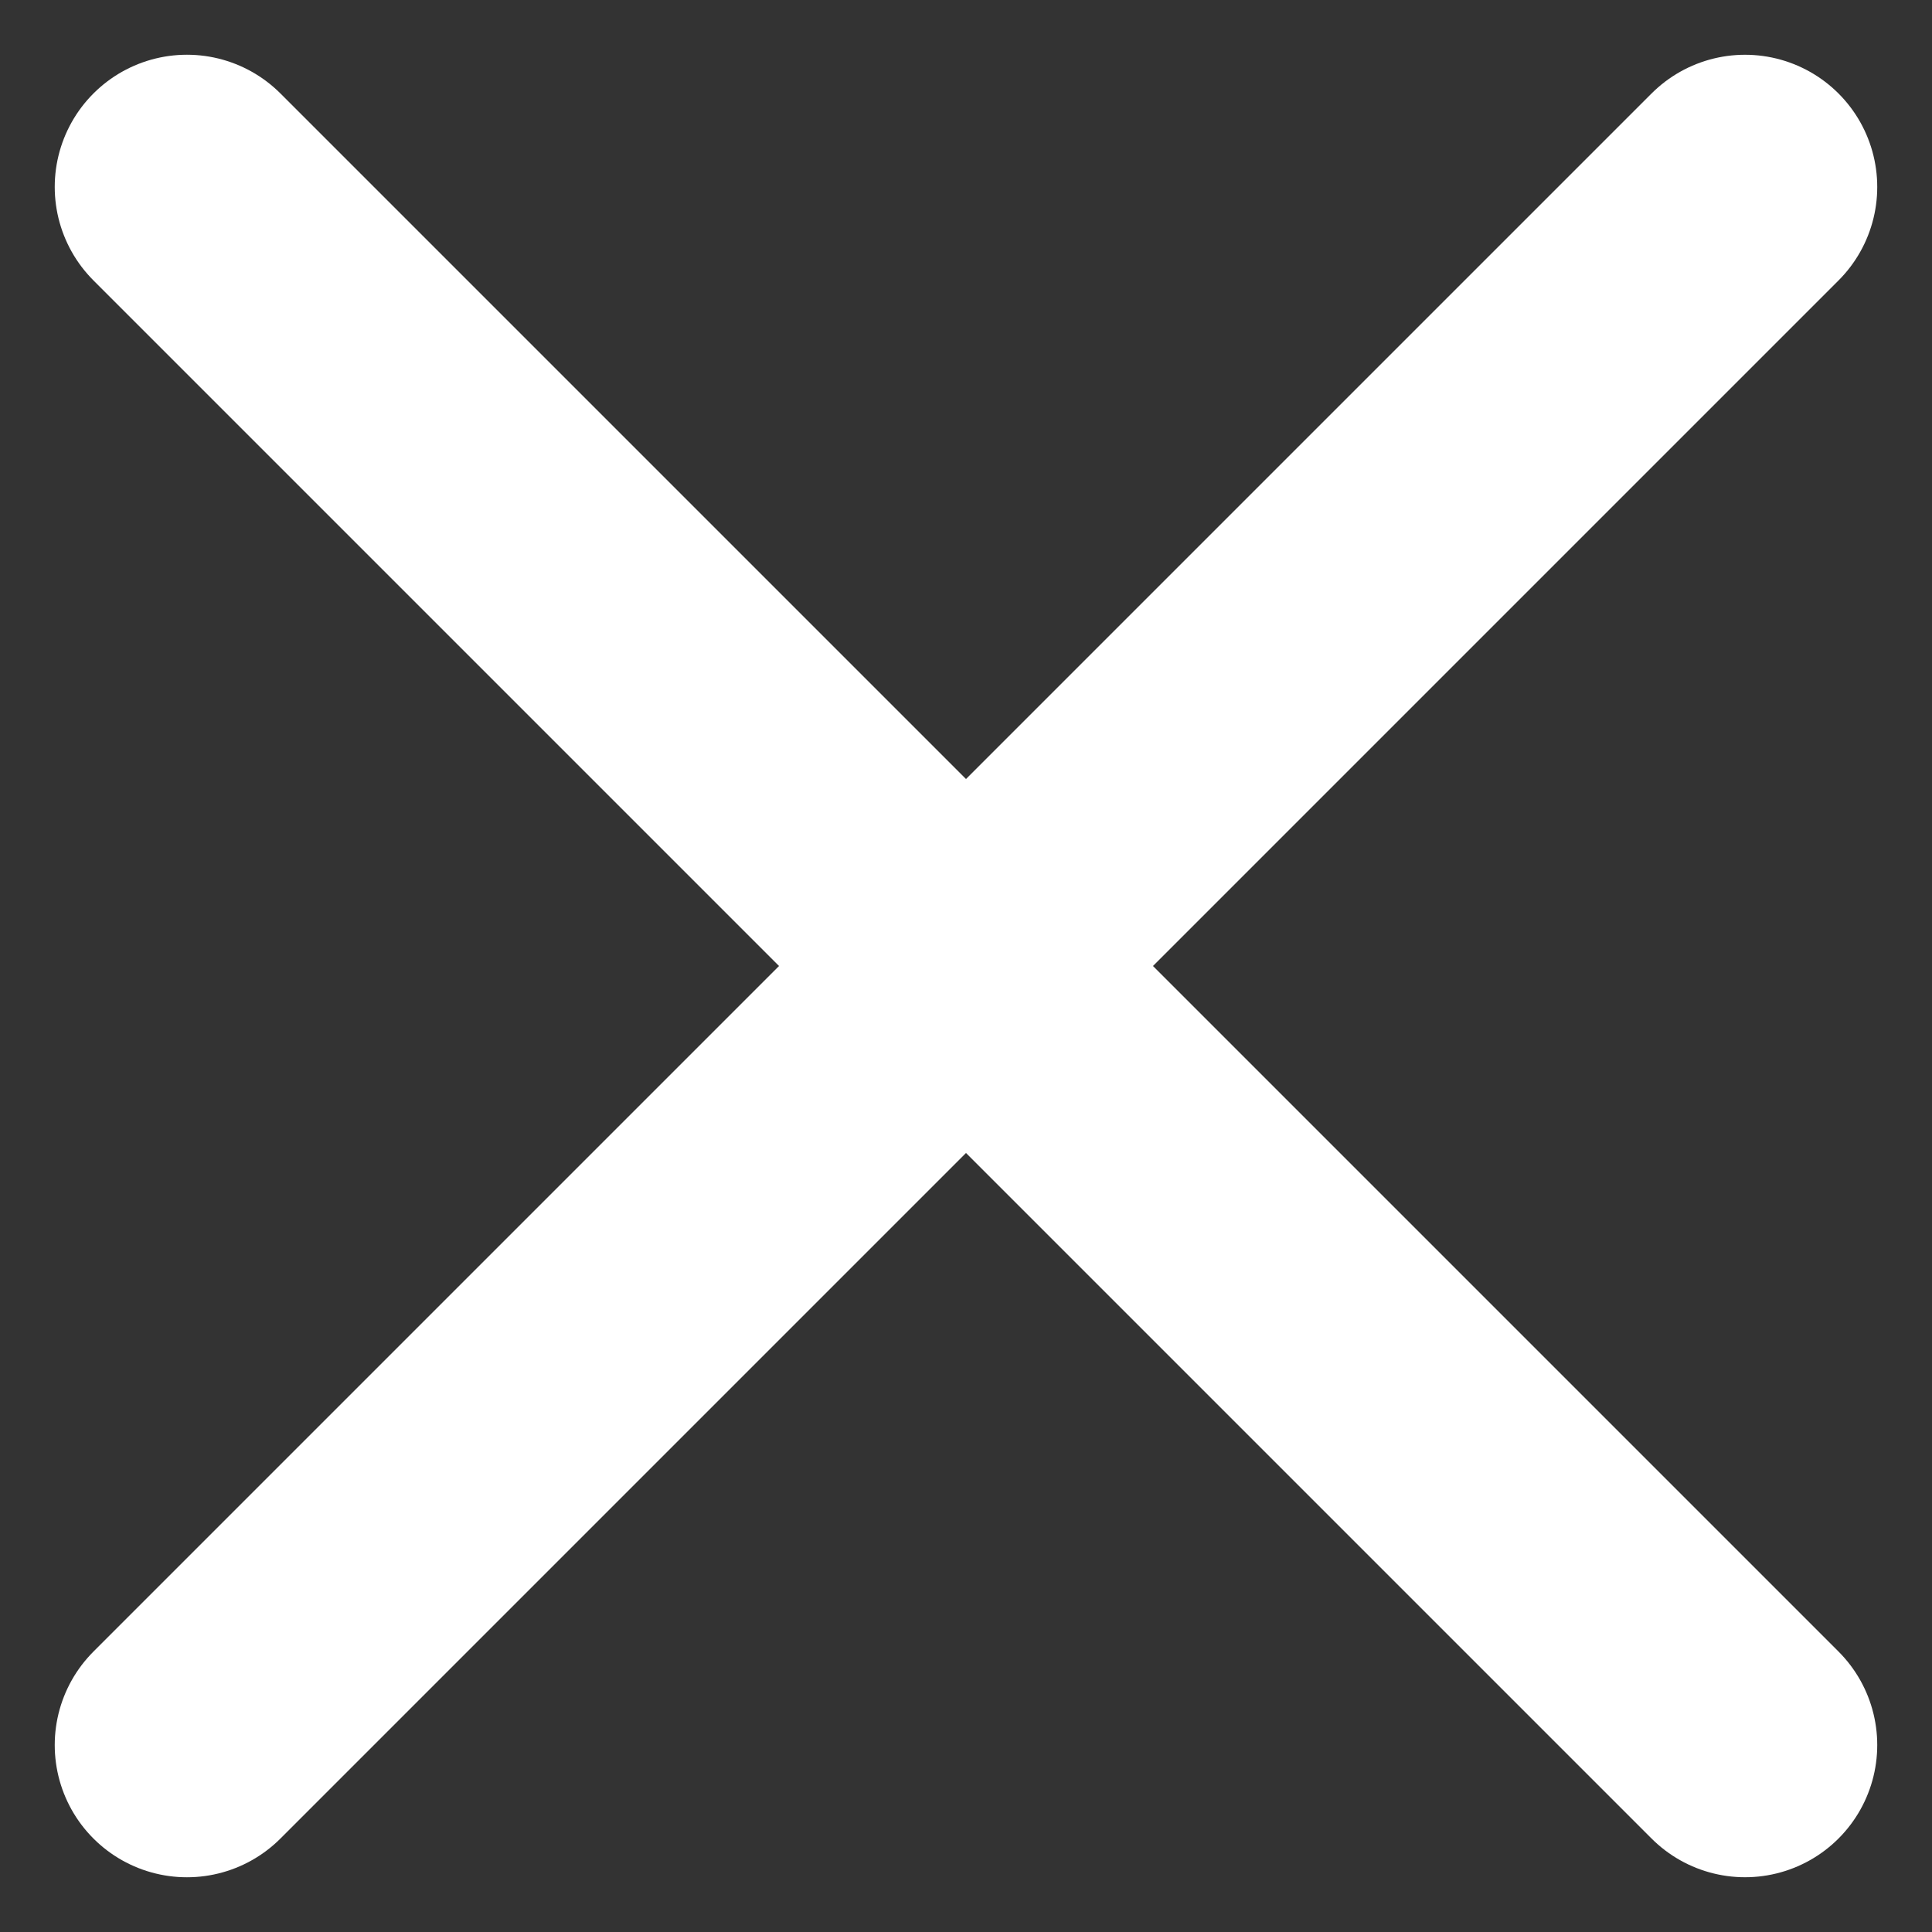
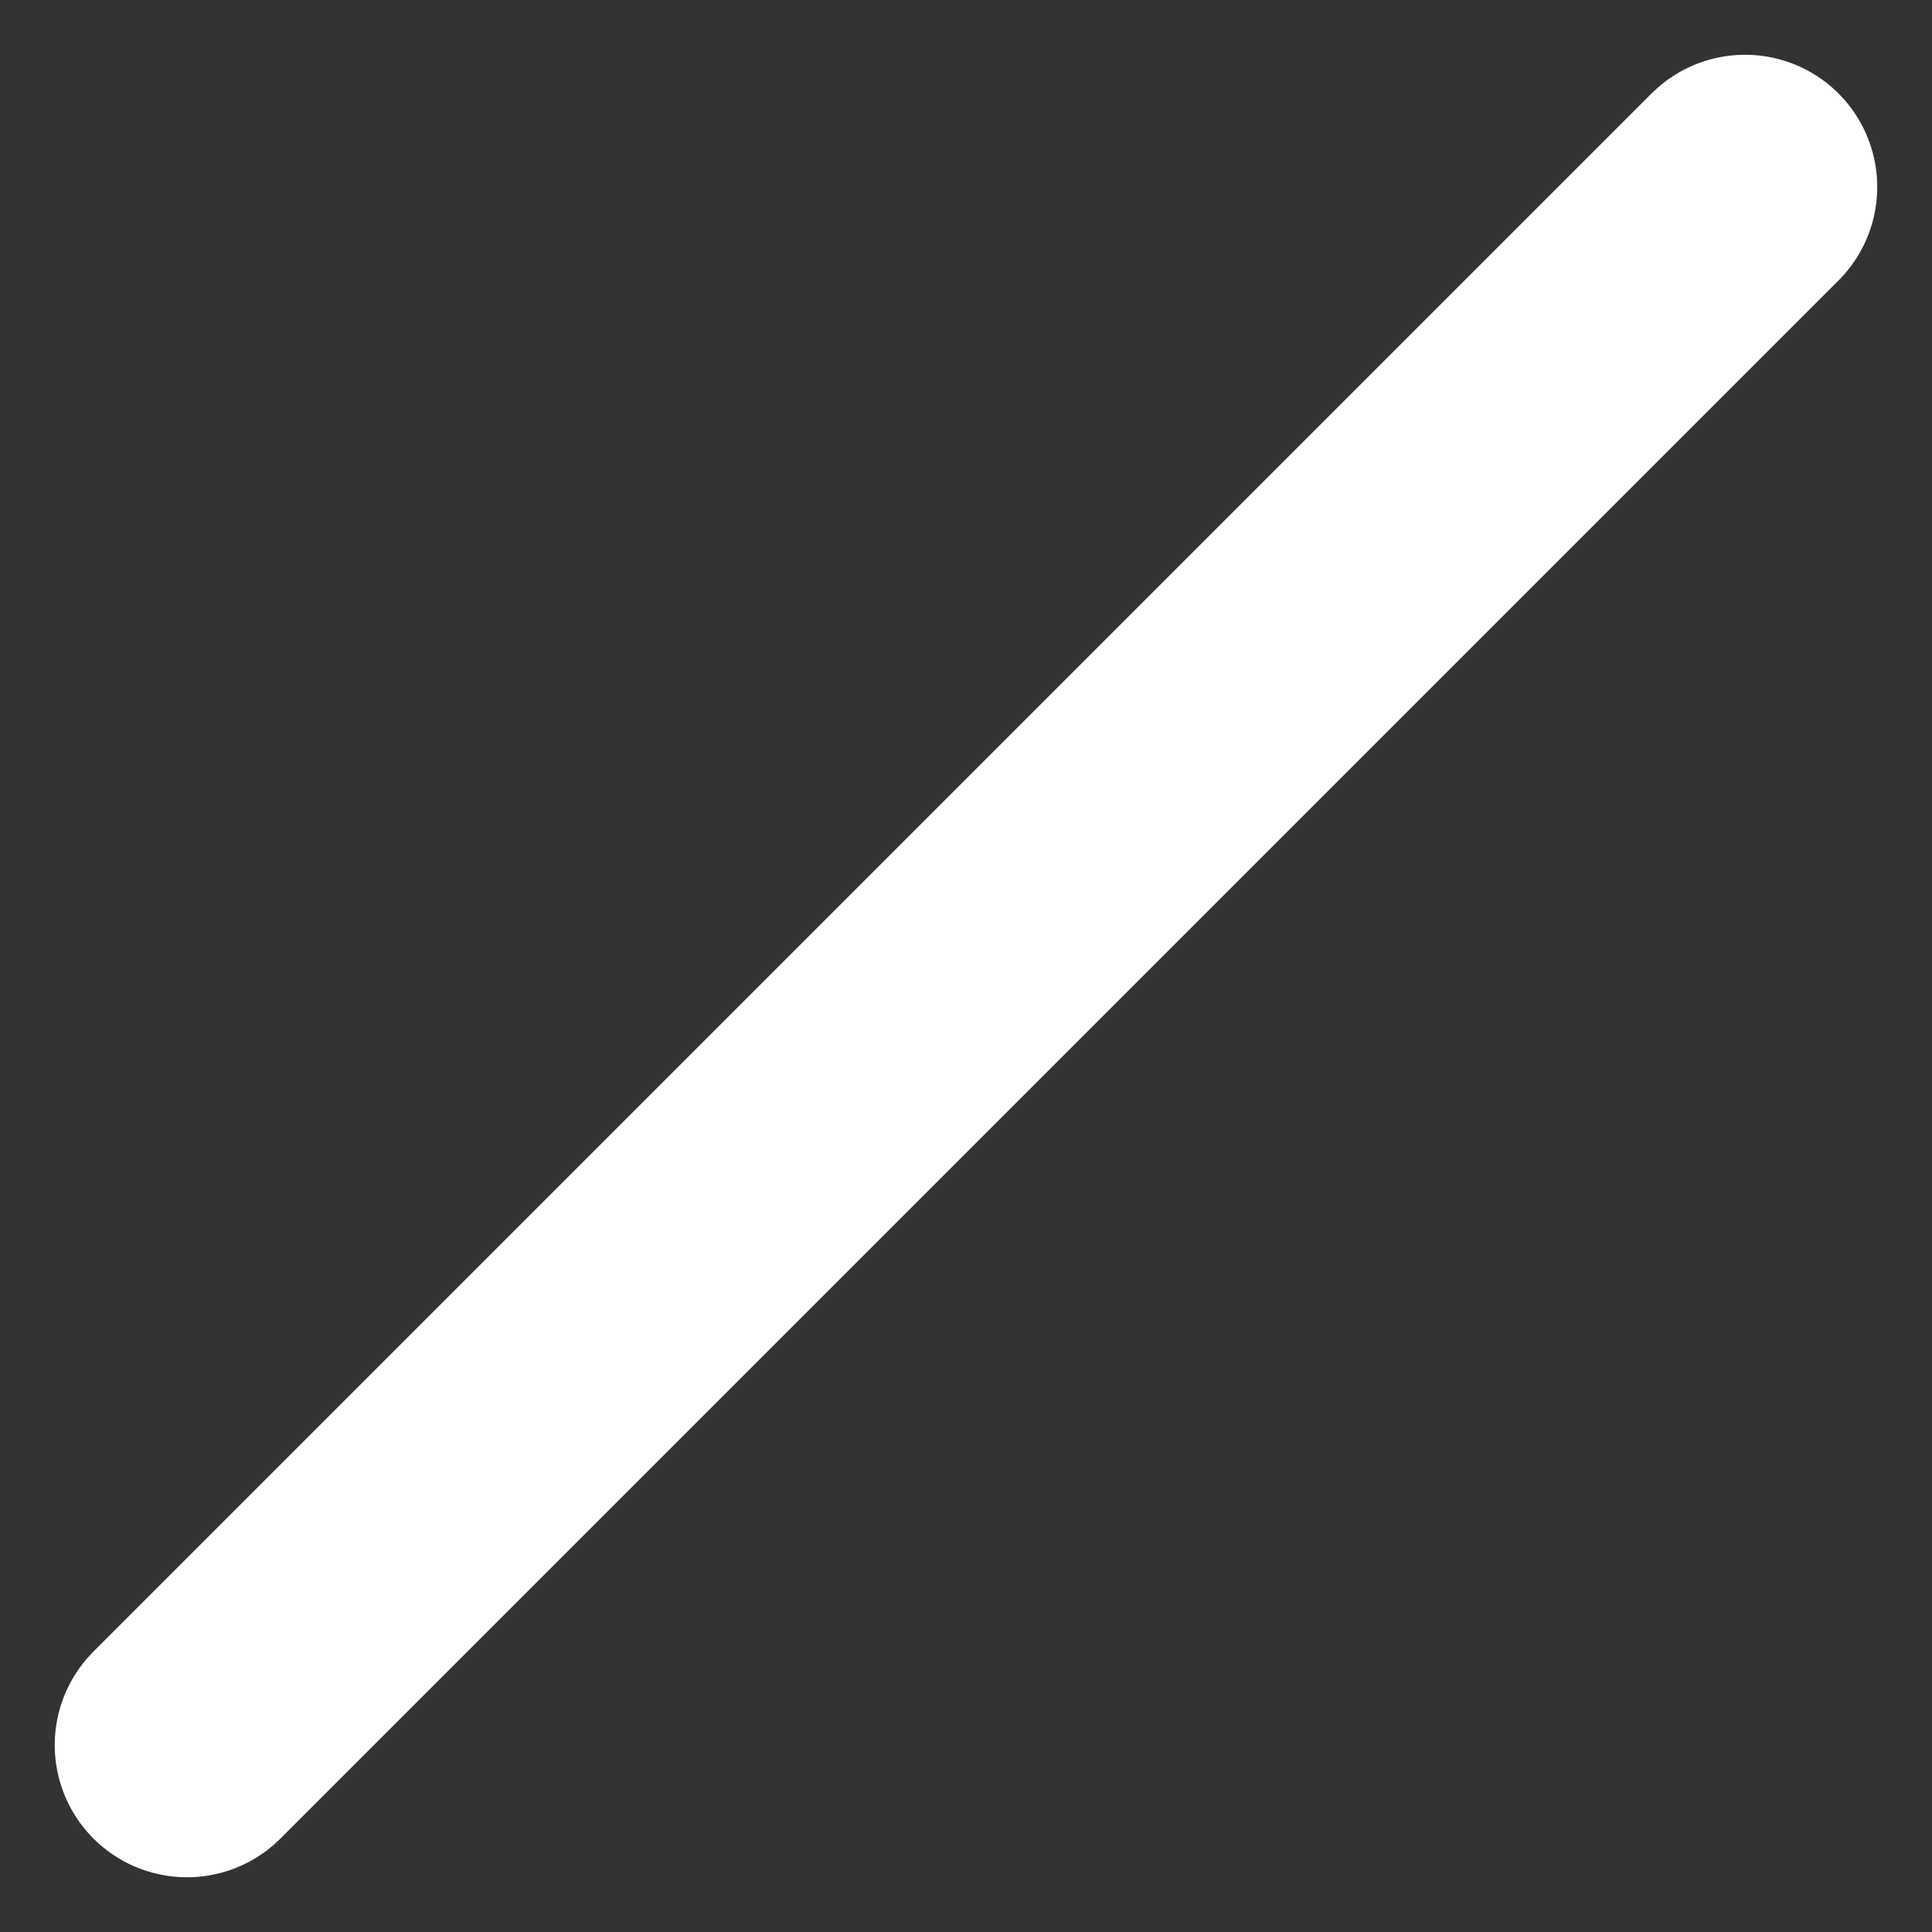
<svg xmlns="http://www.w3.org/2000/svg" width="21.92" height="21.92" viewBox="0 0 21.92 21.92">
  <rect x="0" y="0" width="21.92" height="21.92" fill="#333333" stroke="none" />
  <g id="close" transform="translate(-1514.54 -109.379)">
    <line id="直线_14" data-name="直线 14" x2="25" transform="translate(1516.661 129.178) rotate(-45)" fill="none" stroke="#fff" stroke-linecap="round" stroke-width="3" />
-     <line id="直线_15" data-name="直线 15" x2="25" transform="translate(1516.661 111.5) rotate(45)" fill="none" stroke="#fff" stroke-linecap="round" stroke-width="3" />
  </g>
</svg>